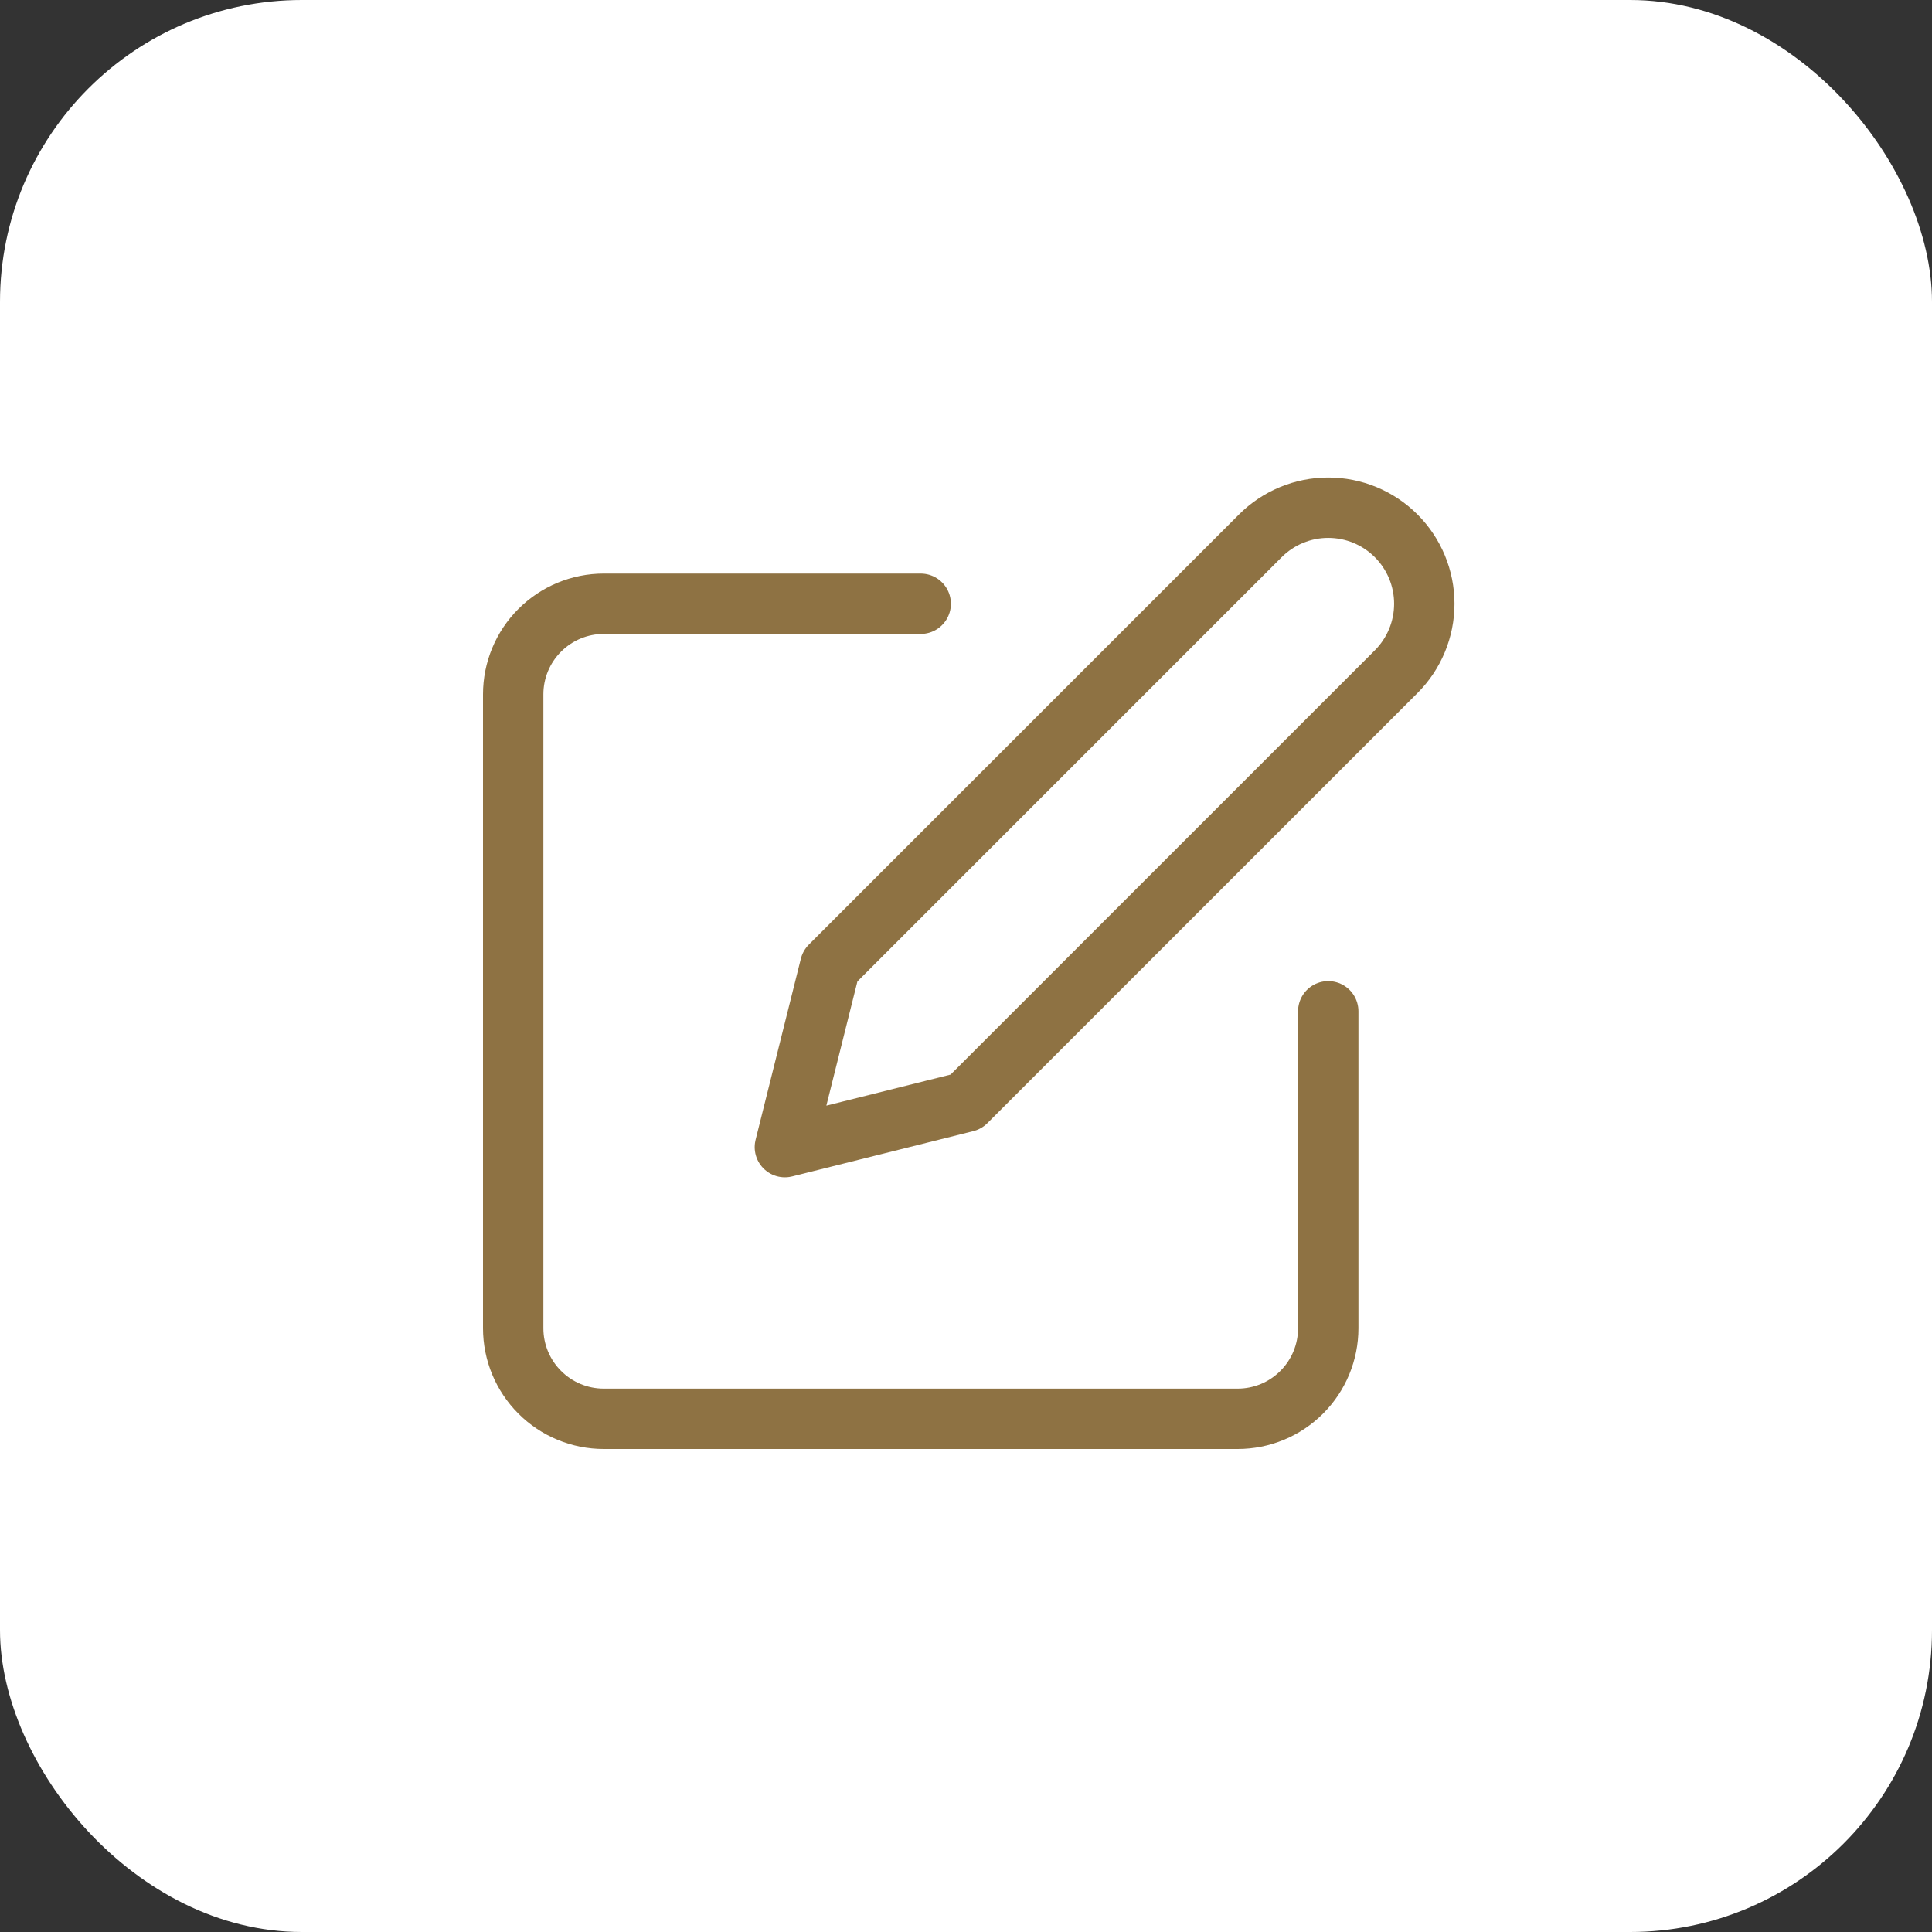
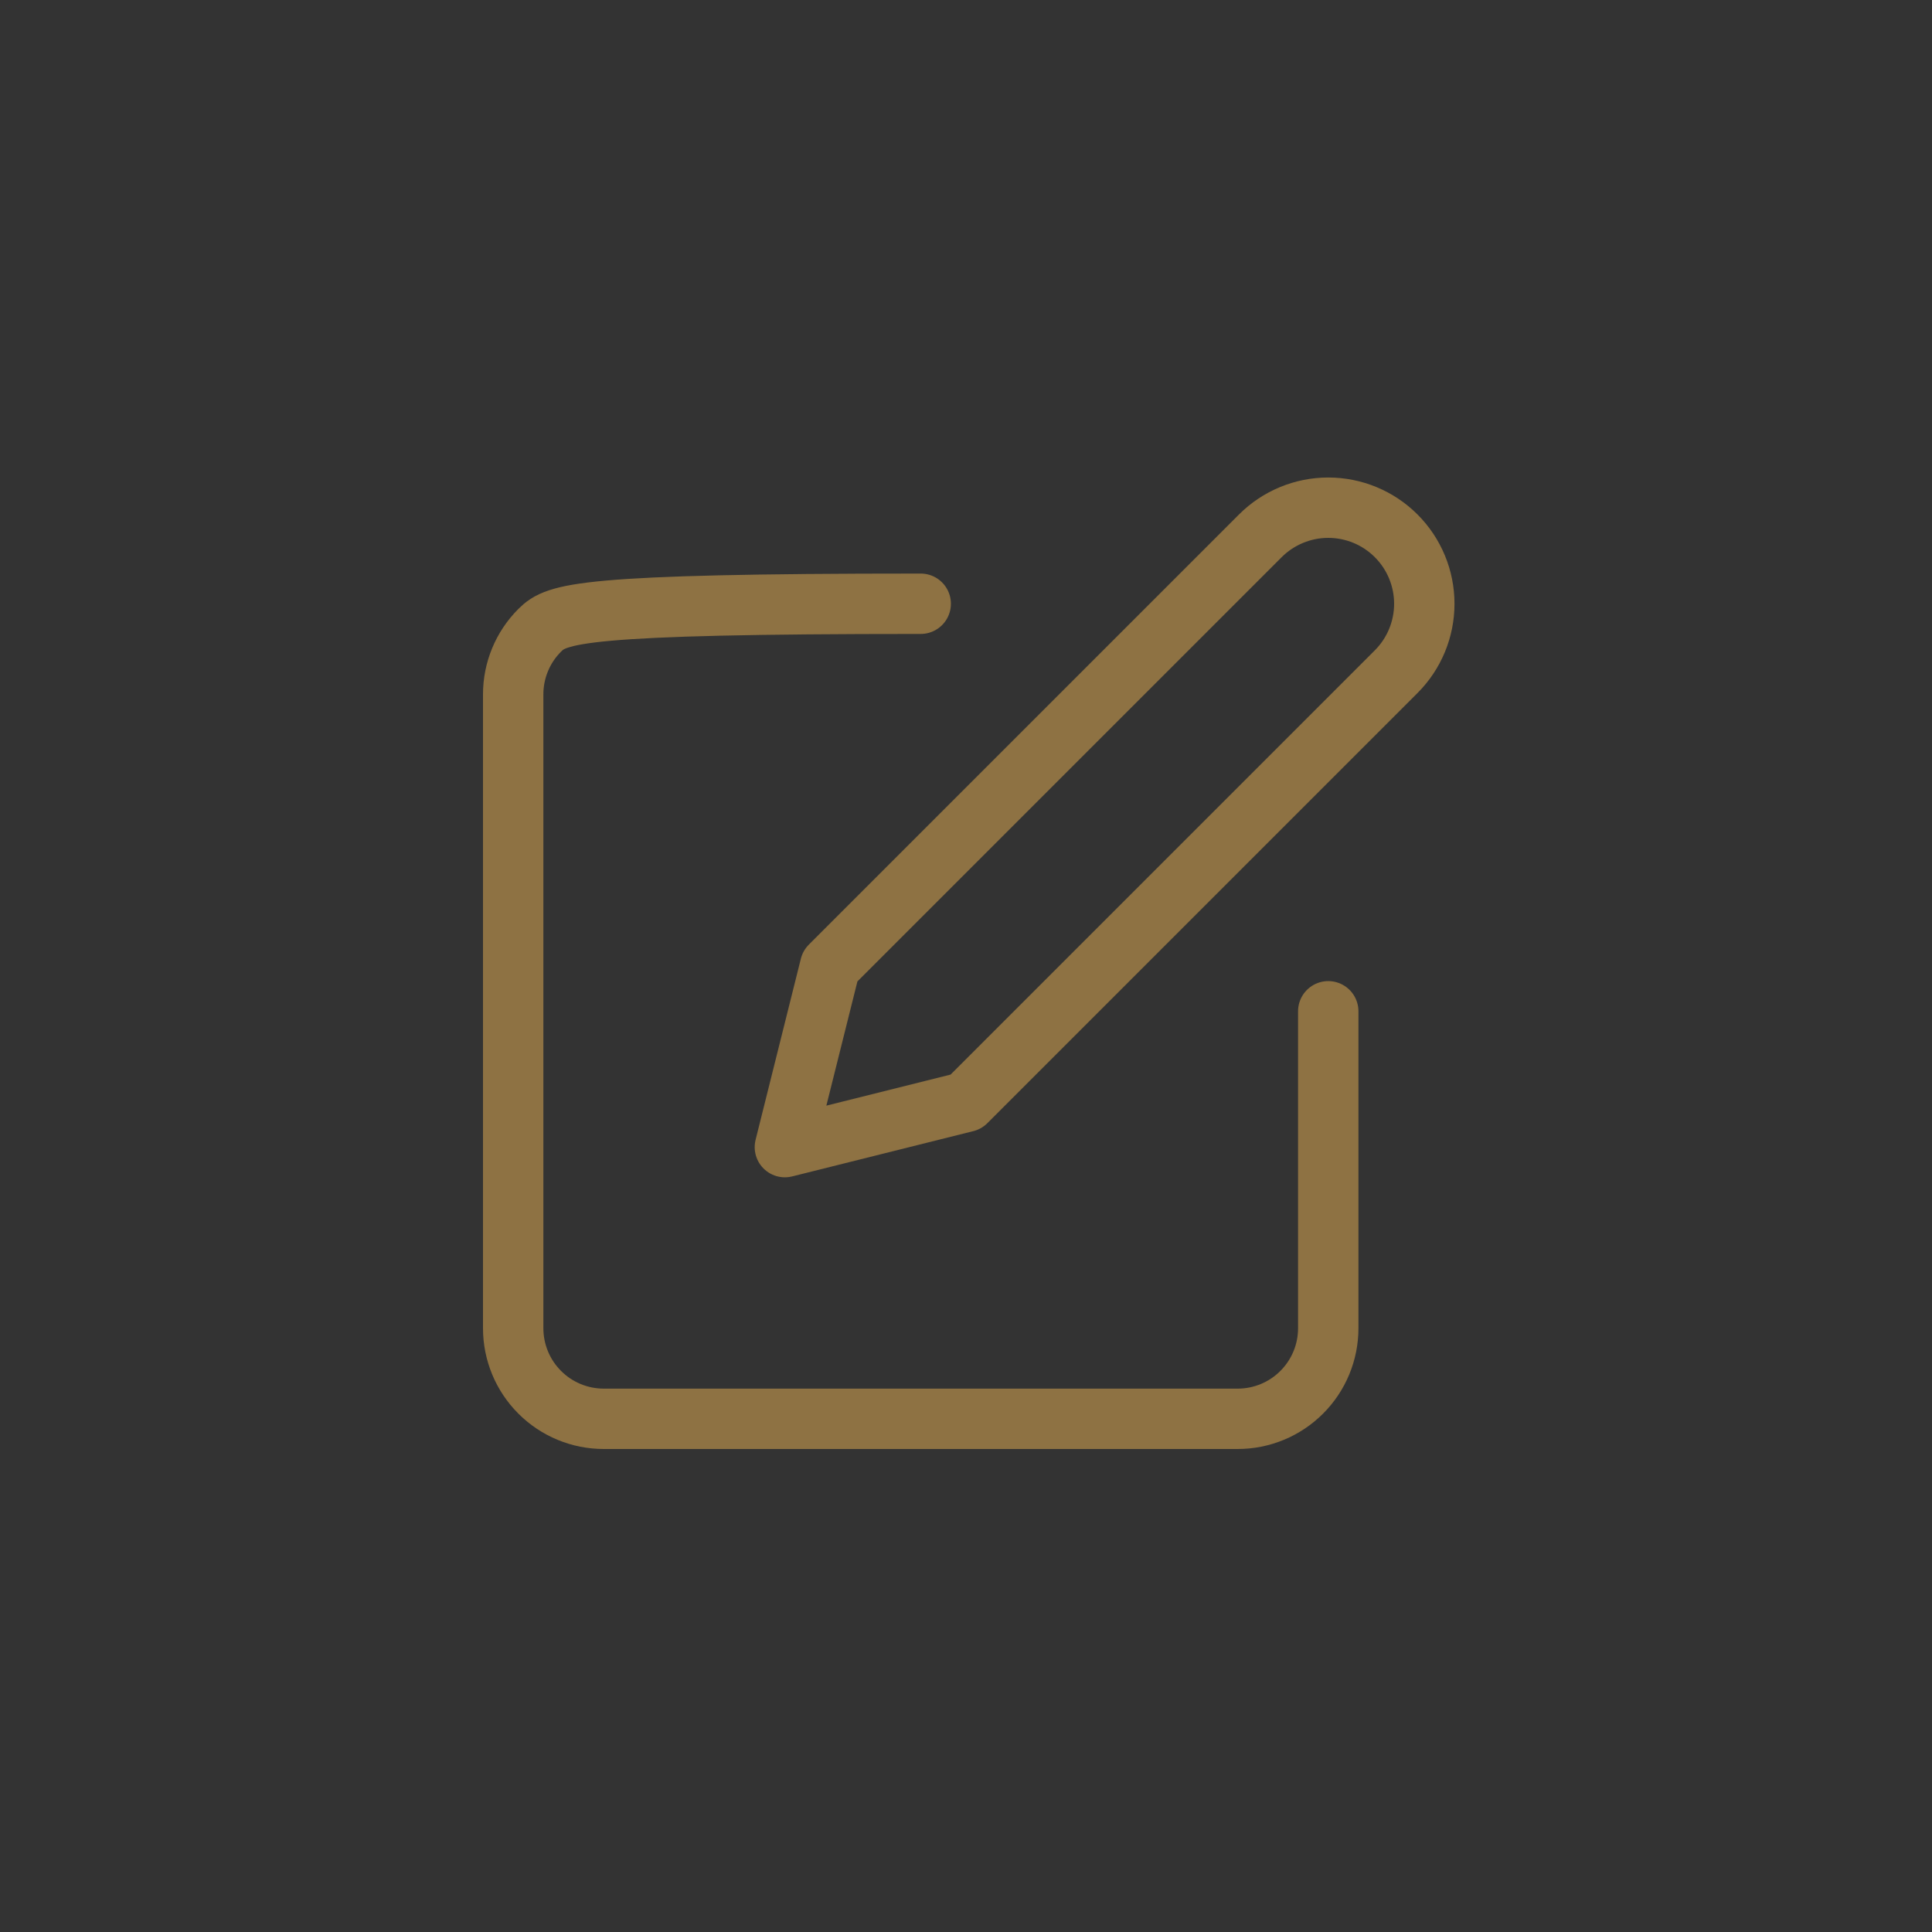
<svg xmlns="http://www.w3.org/2000/svg" width="64" height="64" viewBox="0 0 64 64" fill="none">
  <rect x="0" y="0" width="64" height="64" fill="#333333" stroke="none" />
-   <rect width="64" height="64" rx="10" fill="white" />
-   <path d="M30.5 20H20C19.204 20 18.441 20.316 17.879 20.879C17.316 21.441 17 22.204 17 23V44C17 44.796 17.316 45.559 17.879 46.121C18.441 46.684 19.204 47 20 47H41C41.796 47 42.559 46.684 43.121 46.121C43.684 45.559 44 44.796 44 44V33.5" stroke="#8E7243" stroke-width="2" stroke-linecap="round" stroke-linejoin="round" />
+   <path d="M30.5 20C19.204 20 18.441 20.316 17.879 20.879C17.316 21.441 17 22.204 17 23V44C17 44.796 17.316 45.559 17.879 46.121C18.441 46.684 19.204 47 20 47H41C41.796 47 42.559 46.684 43.121 46.121C43.684 45.559 44 44.796 44 44V33.5" stroke="#8E7243" stroke-width="2" stroke-linecap="round" stroke-linejoin="round" />
  <path d="M41.75 17.75C42.347 17.153 43.156 16.818 44 16.818C44.844 16.818 45.653 17.153 46.25 17.75C46.847 18.347 47.182 19.156 47.182 20C47.182 20.844 46.847 21.653 46.25 22.25L32 36.5L26 38L27.5 32L41.75 17.75Z" stroke="#8E7243" stroke-width="2" stroke-linecap="round" stroke-linejoin="round" />
</svg>